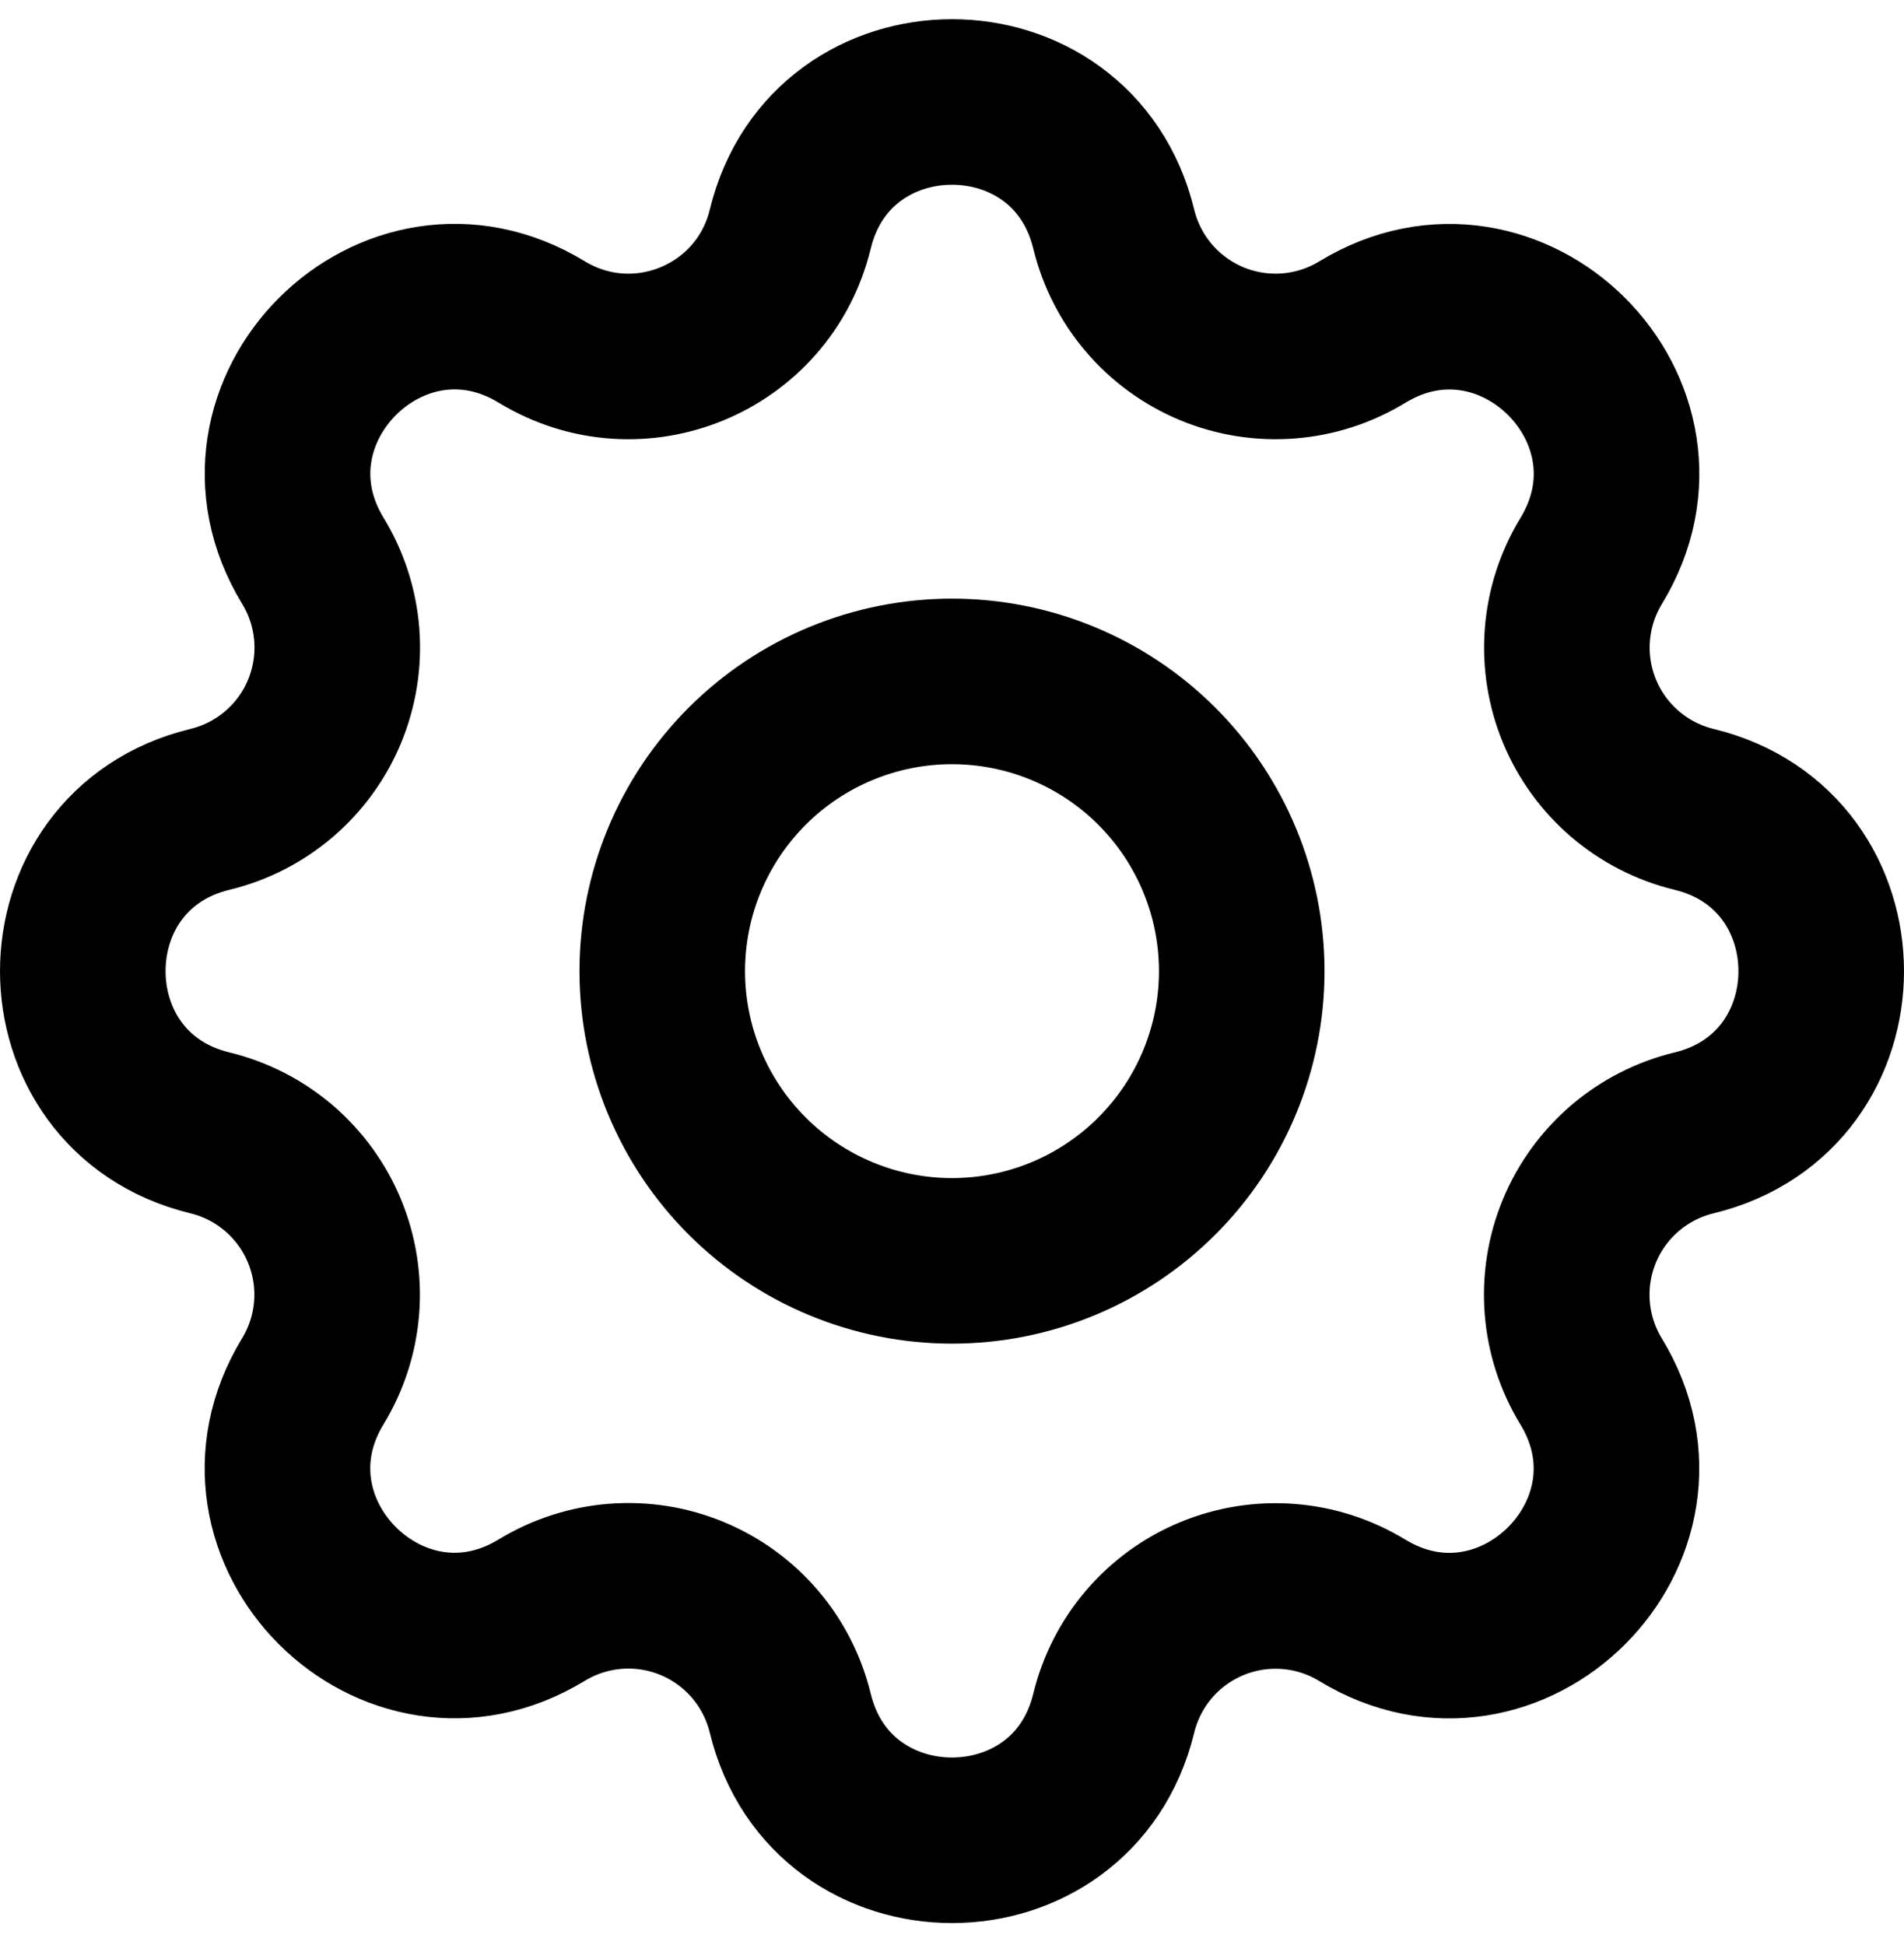
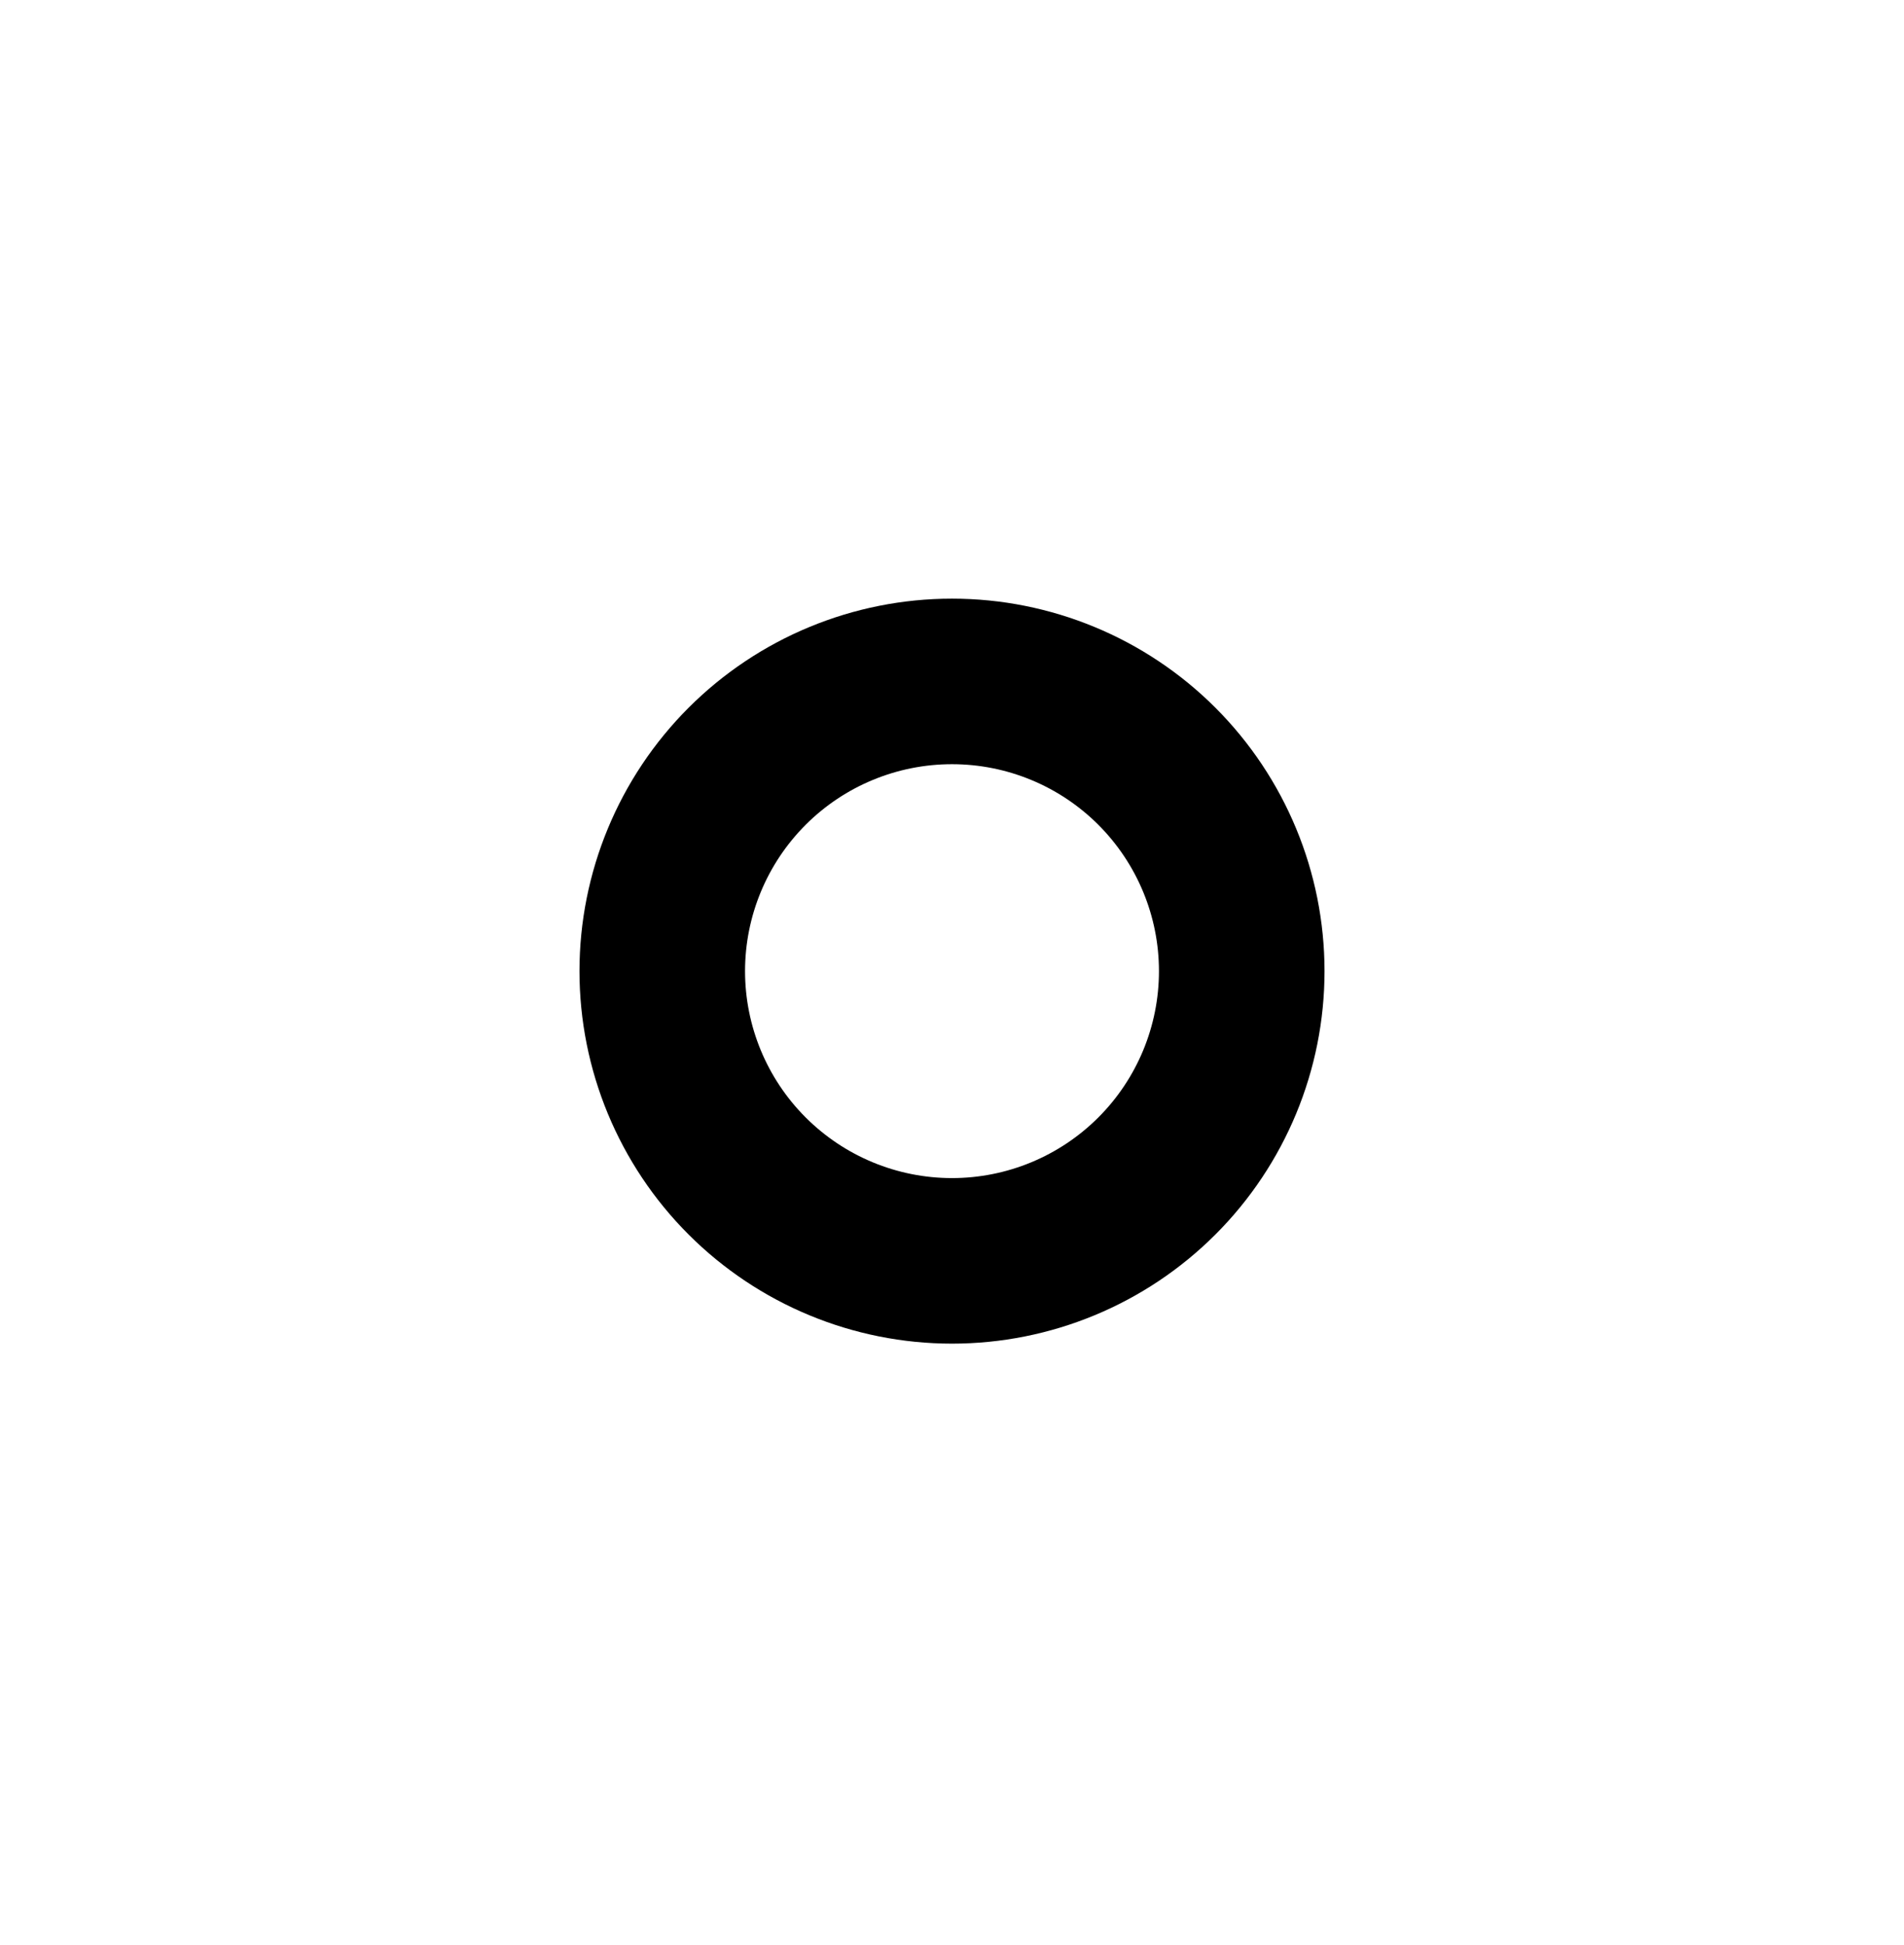
<svg xmlns="http://www.w3.org/2000/svg" width="46" height="47" viewBox="0 0 46 47" fill="none">
-   <path d="M19.092 5.537C20.086 1.439 25.914 1.439 26.908 5.537C27.058 6.152 27.35 6.724 27.762 7.205C28.174 7.686 28.693 8.063 29.278 8.306C29.863 8.548 30.497 8.649 31.129 8.6C31.76 8.551 32.371 8.354 32.912 8.024C36.512 5.831 40.635 9.951 38.442 13.554C38.113 14.095 37.916 14.705 37.867 15.336C37.818 15.967 37.919 16.601 38.161 17.186C38.403 17.77 38.78 18.29 39.26 18.701C39.741 19.113 40.312 19.406 40.927 19.555C45.024 20.549 45.024 26.378 40.927 27.372C40.312 27.521 39.74 27.814 39.259 28.225C38.778 28.637 38.4 29.157 38.158 29.742C37.916 30.327 37.815 30.961 37.864 31.593C37.913 32.224 38.11 32.835 38.44 33.376C40.633 36.976 36.512 41.099 32.91 38.906C32.369 38.577 31.759 38.38 31.128 38.331C30.497 38.282 29.863 38.383 29.278 38.625C28.693 38.867 28.174 39.243 27.762 39.724C27.35 40.205 27.058 40.776 26.908 41.391C25.914 45.488 20.086 45.488 19.092 41.391C18.942 40.775 18.65 40.204 18.238 39.722C17.826 39.241 17.307 38.864 16.722 38.622C16.137 38.379 15.503 38.278 14.871 38.327C14.24 38.376 13.629 38.574 13.088 38.903C9.488 41.097 5.365 36.976 7.558 33.373C7.887 32.833 8.084 32.222 8.133 31.591C8.182 30.96 8.081 30.327 7.839 29.742C7.597 29.157 7.22 28.638 6.74 28.226C6.259 27.814 5.688 27.522 5.073 27.372C0.976 26.378 0.976 20.549 5.073 19.555C5.689 19.406 6.26 19.114 6.741 18.702C7.223 18.29 7.6 17.771 7.842 17.186C8.084 16.6 8.185 15.966 8.136 15.335C8.087 14.704 7.89 14.092 7.56 13.552C5.367 9.951 9.488 5.828 13.09 8.022C15.424 9.44 18.448 8.185 19.092 5.537Z" stroke="#000000" stroke-width="4" stroke-linecap="round" stroke-linejoin="round" />
  <path d="M16 23.464C16 25.32 16.738 27.101 18.05 28.413C19.363 29.726 21.143 30.464 23 30.464C24.857 30.464 26.637 29.726 27.95 28.413C29.262 27.101 30 25.32 30 23.464C30 21.607 29.262 19.827 27.95 18.514C26.637 17.201 24.857 16.464 23 16.464C21.143 16.464 19.363 17.201 18.05 18.514C16.738 19.827 16 21.607 16 23.464Z" stroke="#000000" stroke-width="4" stroke-linecap="round" stroke-linejoin="round" />
</svg>